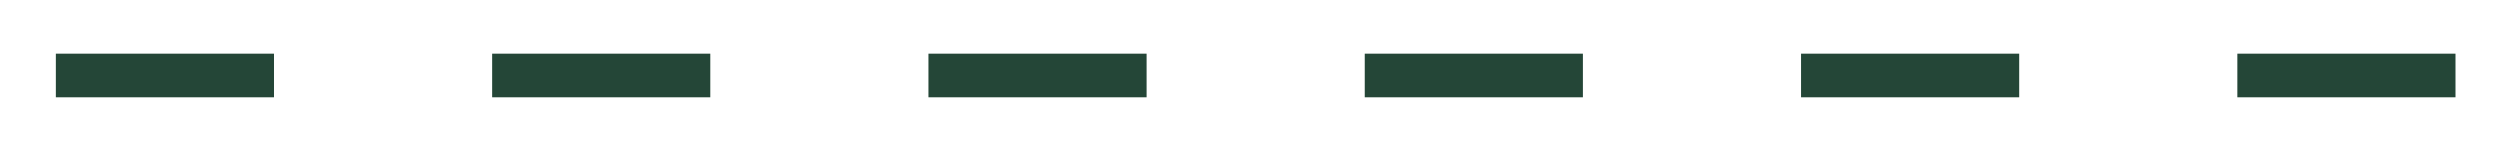
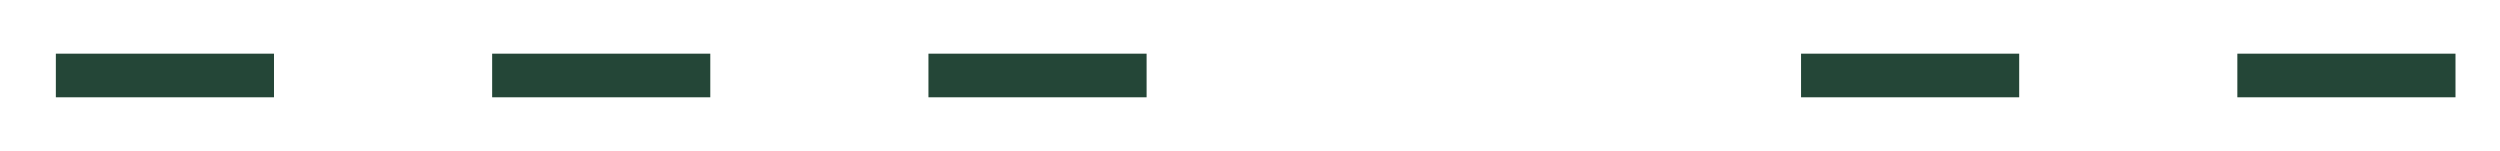
<svg xmlns="http://www.w3.org/2000/svg" id="Calque_1" viewBox="0 0 57.3 3.45">
  <defs>
    <style>.cls-1{fill:#244637;stroke-width:0px;}</style>
  </defs>
-   <path class="cls-1" d="M56.28,2.23h-5v-1h5v1ZM46.28,2.23h-5v-1h5v1ZM36.28,2.23h-5v-1h5v1ZM26.28,2.23h-5v-1h5v1ZM16.28,2.23h-5v-1h5v1ZM6.28,2.23H1.28v-1h5v1Z" />
+   <path class="cls-1" d="M56.28,2.23h-5v-1h5v1ZM46.28,2.23h-5v-1h5v1ZM36.28,2.23h-5h5v1ZM26.28,2.23h-5v-1h5v1ZM16.28,2.23h-5v-1h5v1ZM6.28,2.23H1.28v-1h5v1Z" />
</svg>